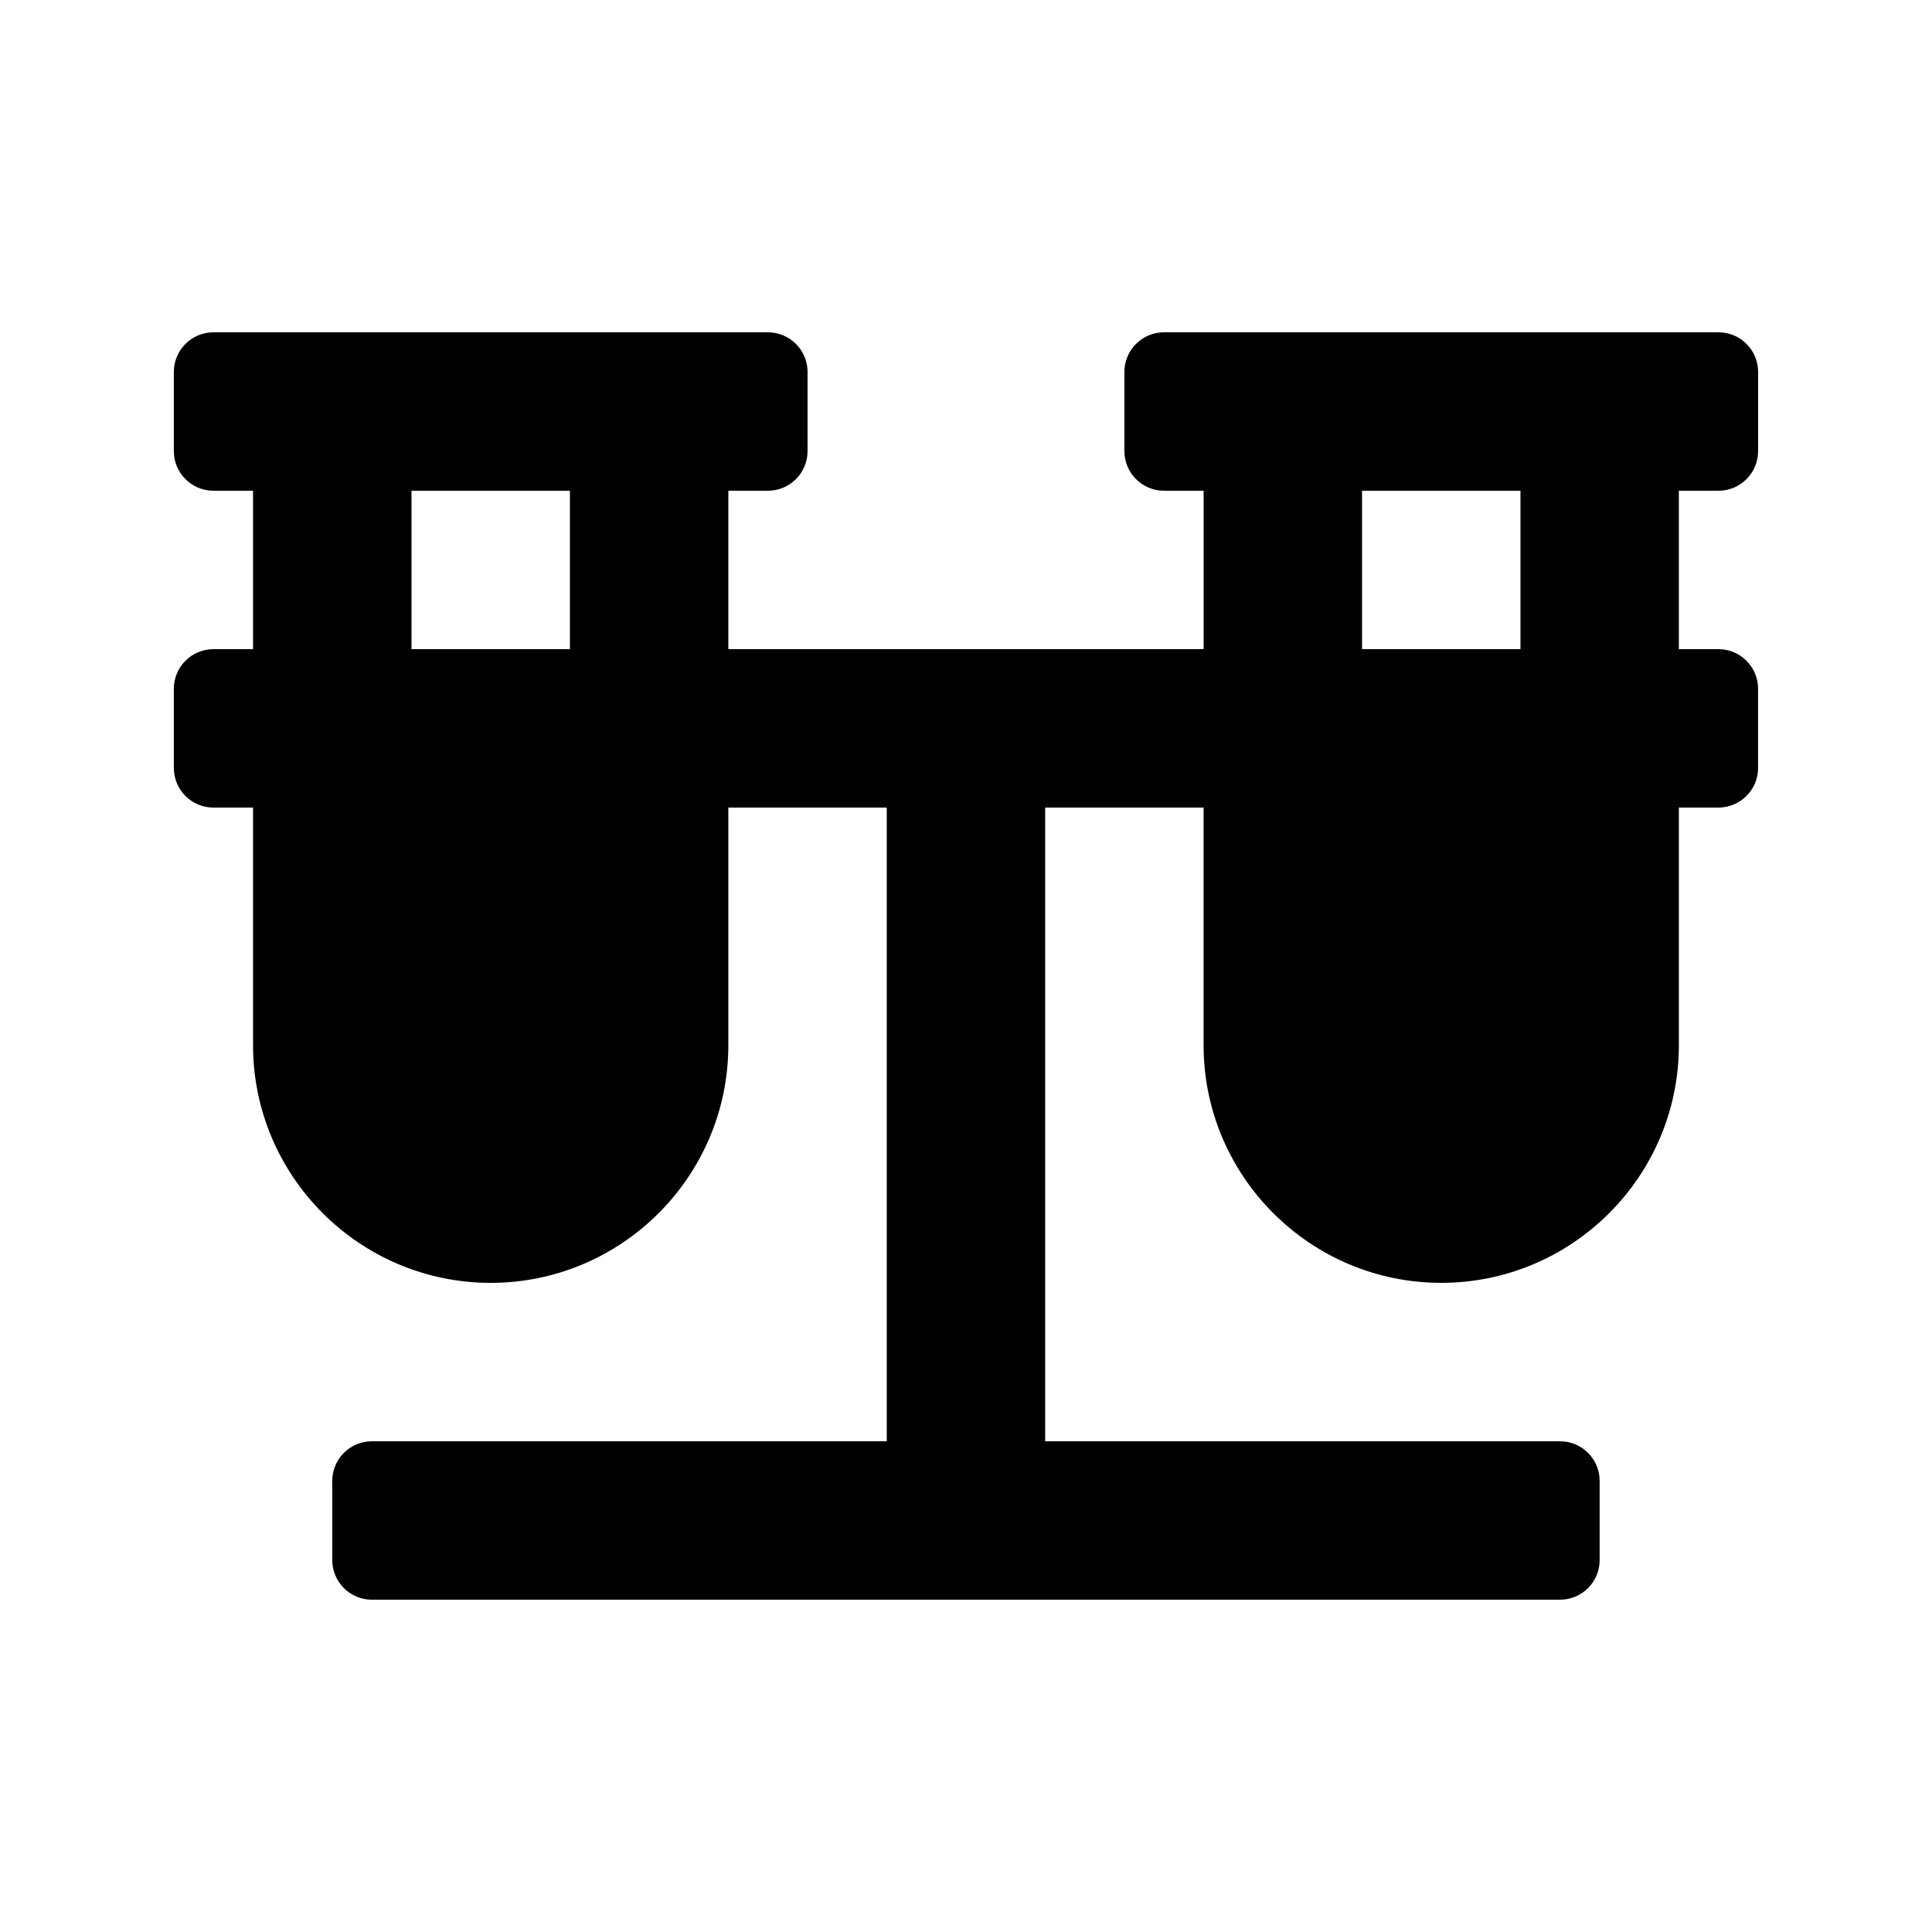
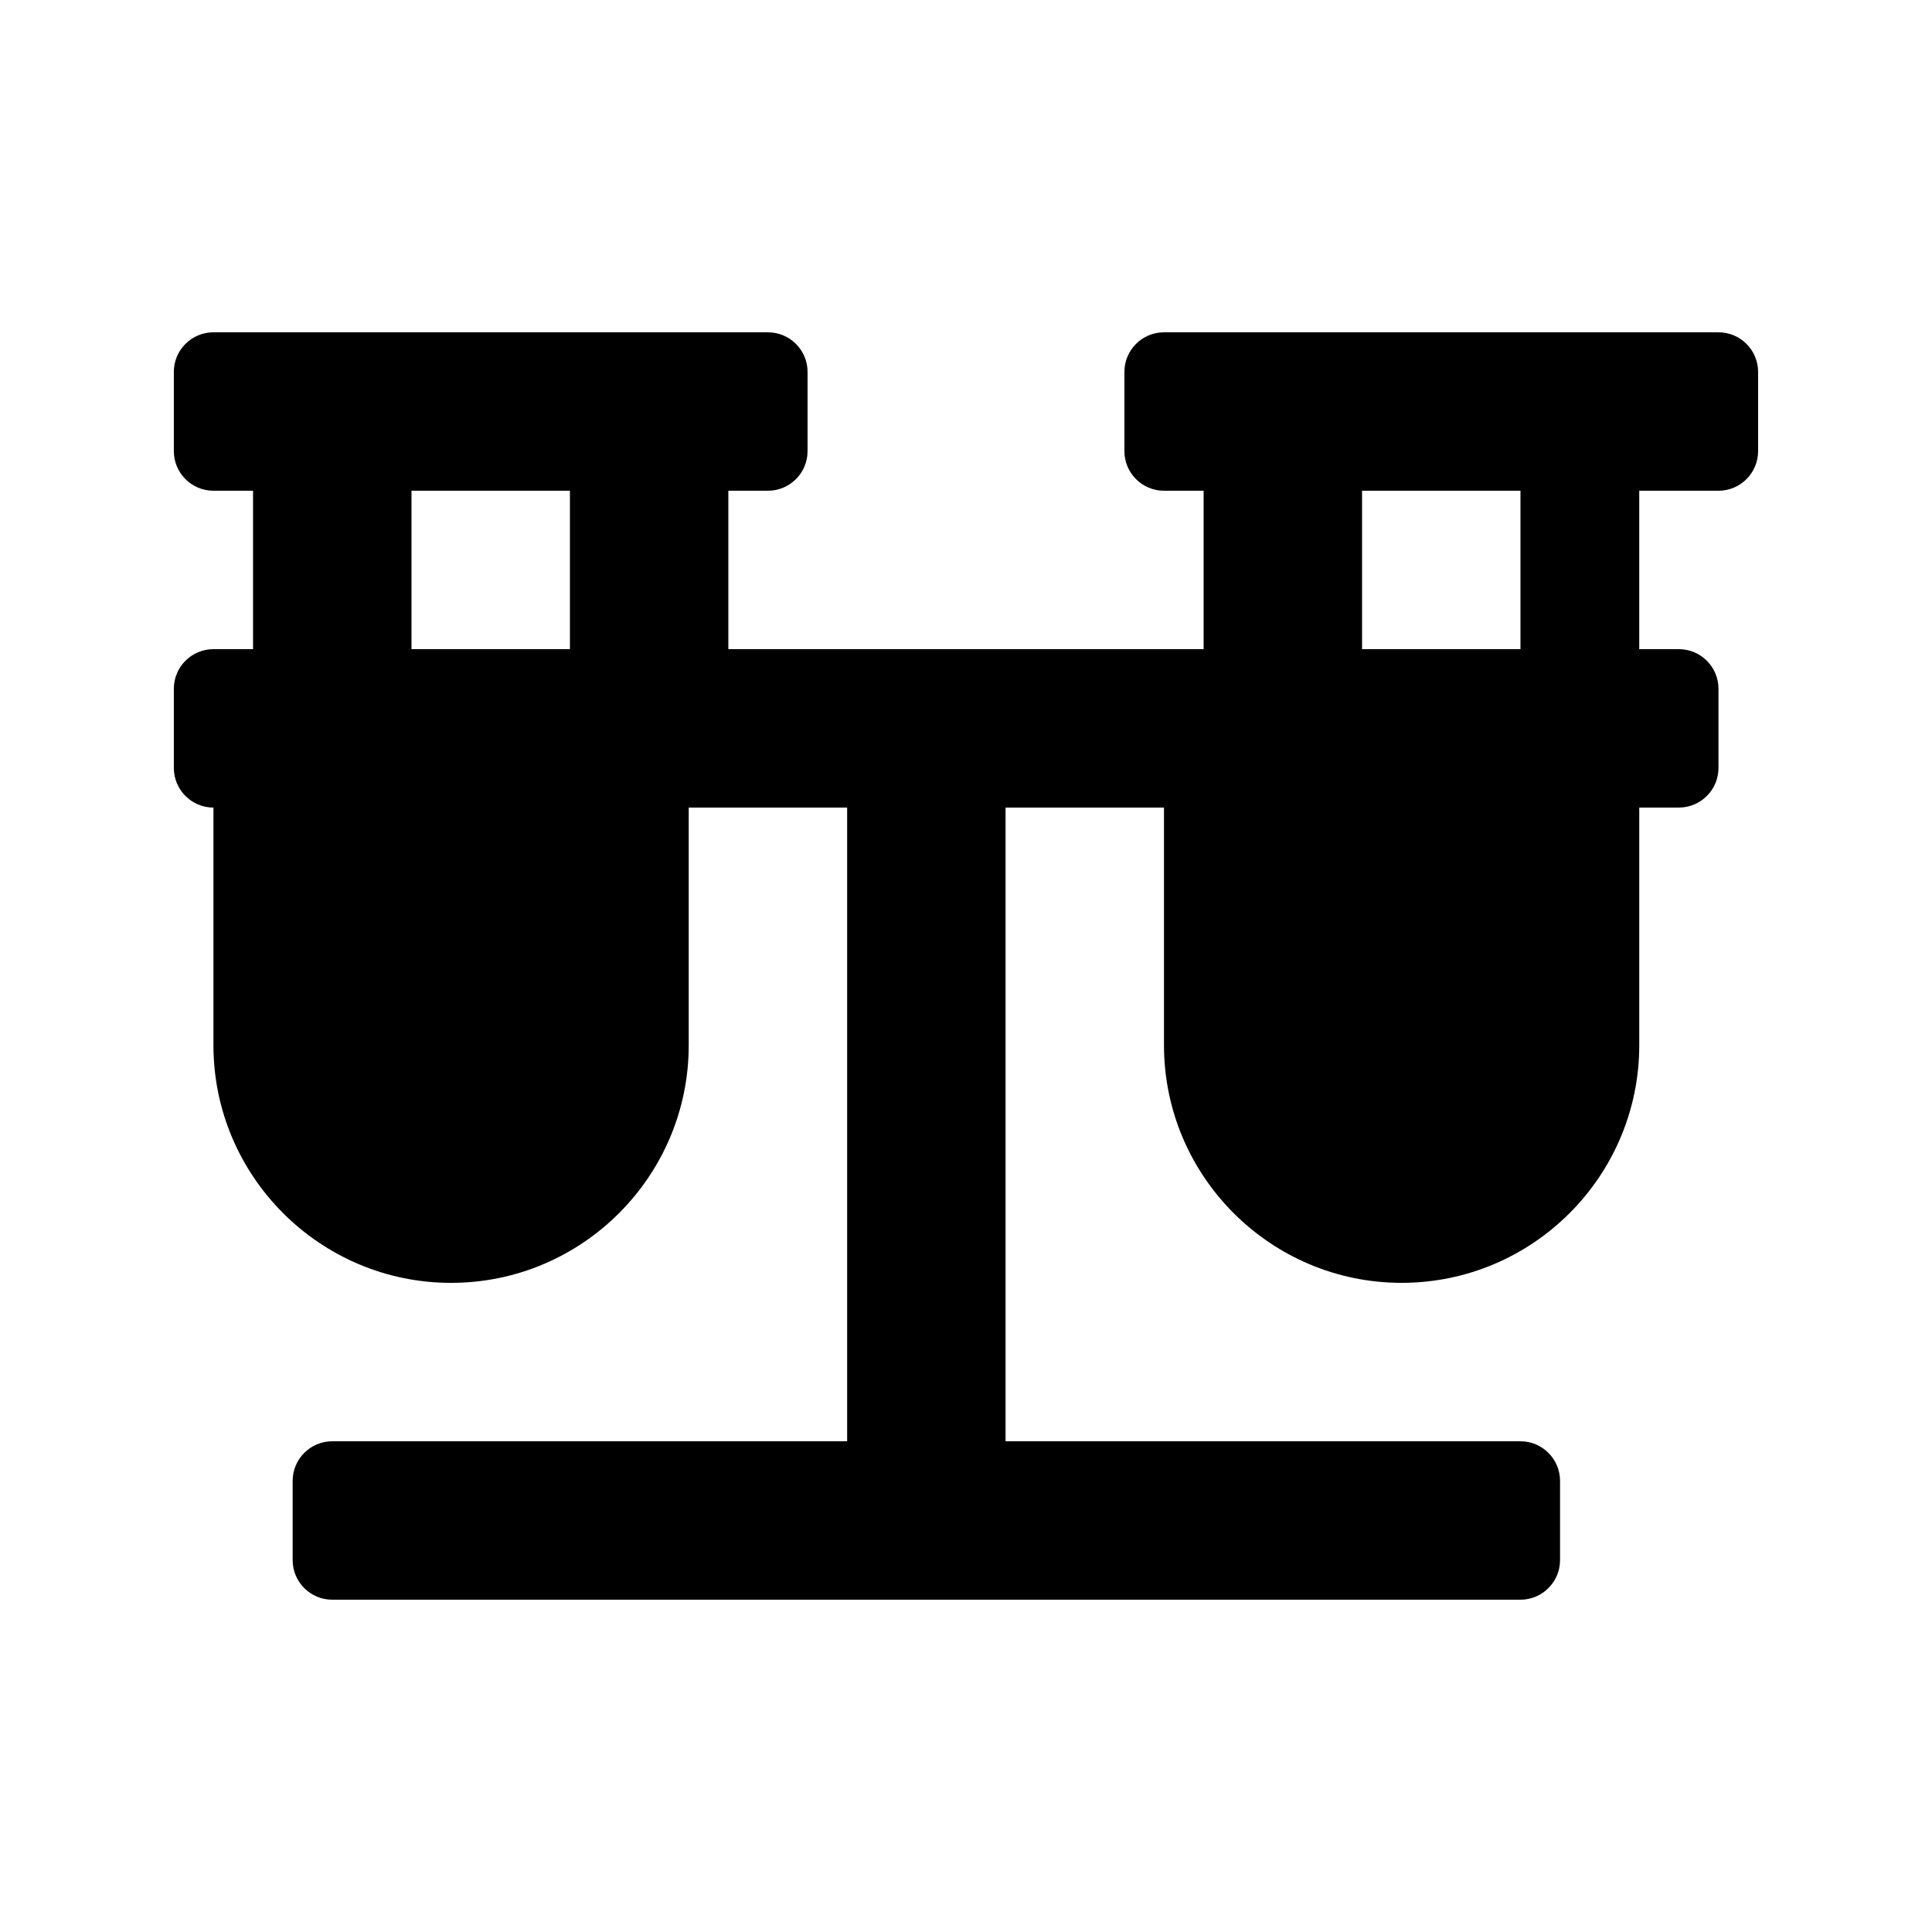
<svg xmlns="http://www.w3.org/2000/svg" fill="#000000" width="800px" height="800px" version="1.1" viewBox="144 144 512 512">
-   <path d="m599.42 274.05c5.797 0 10.496-4.703 10.496-10.496v-20.992c0-5.793-4.699-10.496-10.496-10.496h-146.95c-5.793 0-10.492 4.703-10.492 10.496v20.992c0 5.793 4.699 10.496 10.496 10.496h10.496v41.984h-125.95v-41.984h10.496c5.793 0 10.496-4.703 10.496-10.496v-20.992c0-5.793-4.703-10.496-10.496-10.496h-146.95c-5.793 0-10.496 4.703-10.496 10.496v20.992c0 5.793 4.703 10.496 10.496 10.496h10.496v41.984h-10.496c-5.793 0-10.496 4.703-10.496 10.496v20.992c0 5.793 4.703 10.496 10.496 10.496h10.496v62.977c0 34.723 28.254 62.977 62.977 62.977s62.977-28.254 62.977-62.977v-62.977h41.984v167.94l-136.45-0.004c-5.793 0-10.496 4.703-10.496 10.496v20.992c0 5.797 4.703 10.496 10.496 10.496h314.88c5.793 0 10.496-4.703 10.496-10.496v-20.992c0-5.793-4.703-10.496-10.496-10.496h-136.45v-167.94h41.984v62.977c0 34.723 28.254 62.977 62.977 62.977s62.977-28.254 62.977-62.977v-62.977h10.496c5.793 0 10.496-4.703 10.496-10.496v-20.992c-0.004-5.789-4.703-10.492-10.5-10.492h-10.496v-41.984zm-346.37 0h41.984v41.984h-41.984zm293.89 41.984h-41.984v-41.984h41.984z" />
+   <path d="m599.42 274.05c5.797 0 10.496-4.703 10.496-10.496v-20.992c0-5.793-4.699-10.496-10.496-10.496h-146.95c-5.793 0-10.492 4.703-10.492 10.496v20.992c0 5.793 4.699 10.496 10.496 10.496h10.496v41.984h-125.95v-41.984h10.496c5.793 0 10.496-4.703 10.496-10.496v-20.992c0-5.793-4.703-10.496-10.496-10.496h-146.95c-5.793 0-10.496 4.703-10.496 10.496v20.992c0 5.793 4.703 10.496 10.496 10.496h10.496v41.984h-10.496c-5.793 0-10.496 4.703-10.496 10.496v20.992c0 5.793 4.703 10.496 10.496 10.496v62.977c0 34.723 28.254 62.977 62.977 62.977s62.977-28.254 62.977-62.977v-62.977h41.984v167.94l-136.45-0.004c-5.793 0-10.496 4.703-10.496 10.496v20.992c0 5.797 4.703 10.496 10.496 10.496h314.88c5.793 0 10.496-4.703 10.496-10.496v-20.992c0-5.793-4.703-10.496-10.496-10.496h-136.45v-167.94h41.984v62.977c0 34.723 28.254 62.977 62.977 62.977s62.977-28.254 62.977-62.977v-62.977h10.496c5.793 0 10.496-4.703 10.496-10.496v-20.992c-0.004-5.789-4.703-10.492-10.5-10.492h-10.496v-41.984zm-346.37 0h41.984v41.984h-41.984zm293.89 41.984h-41.984v-41.984h41.984z" />
</svg>